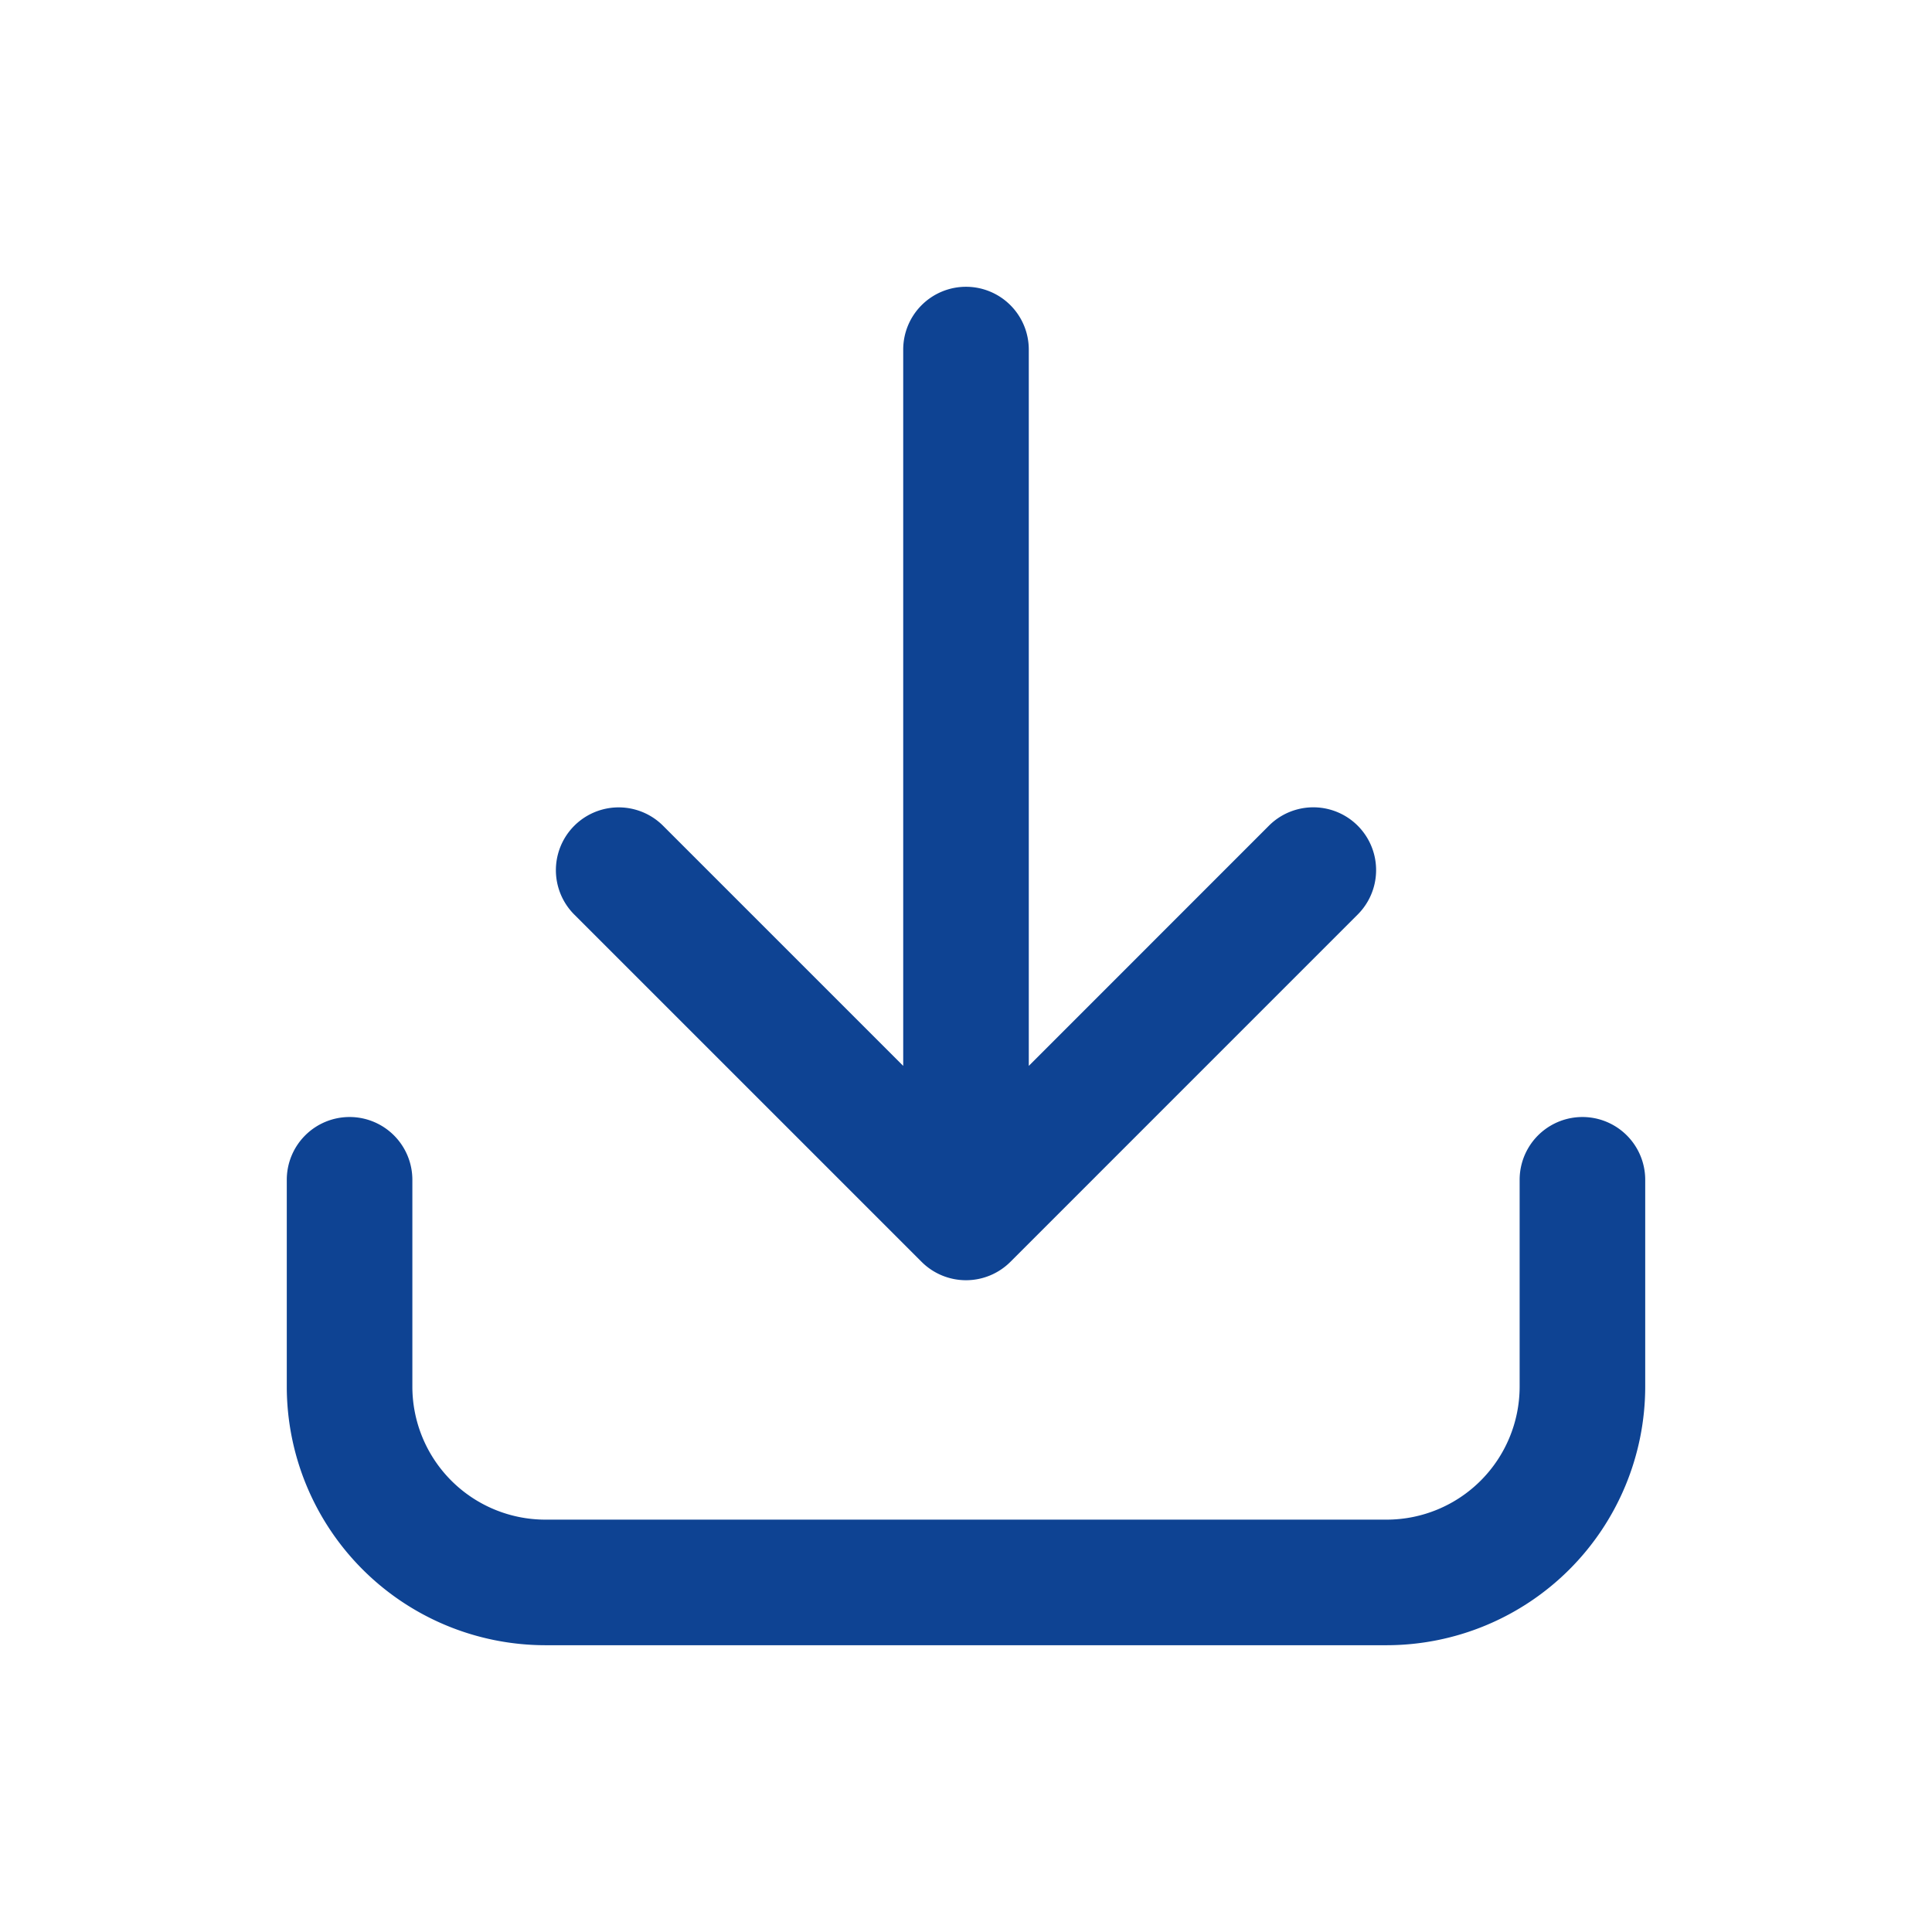
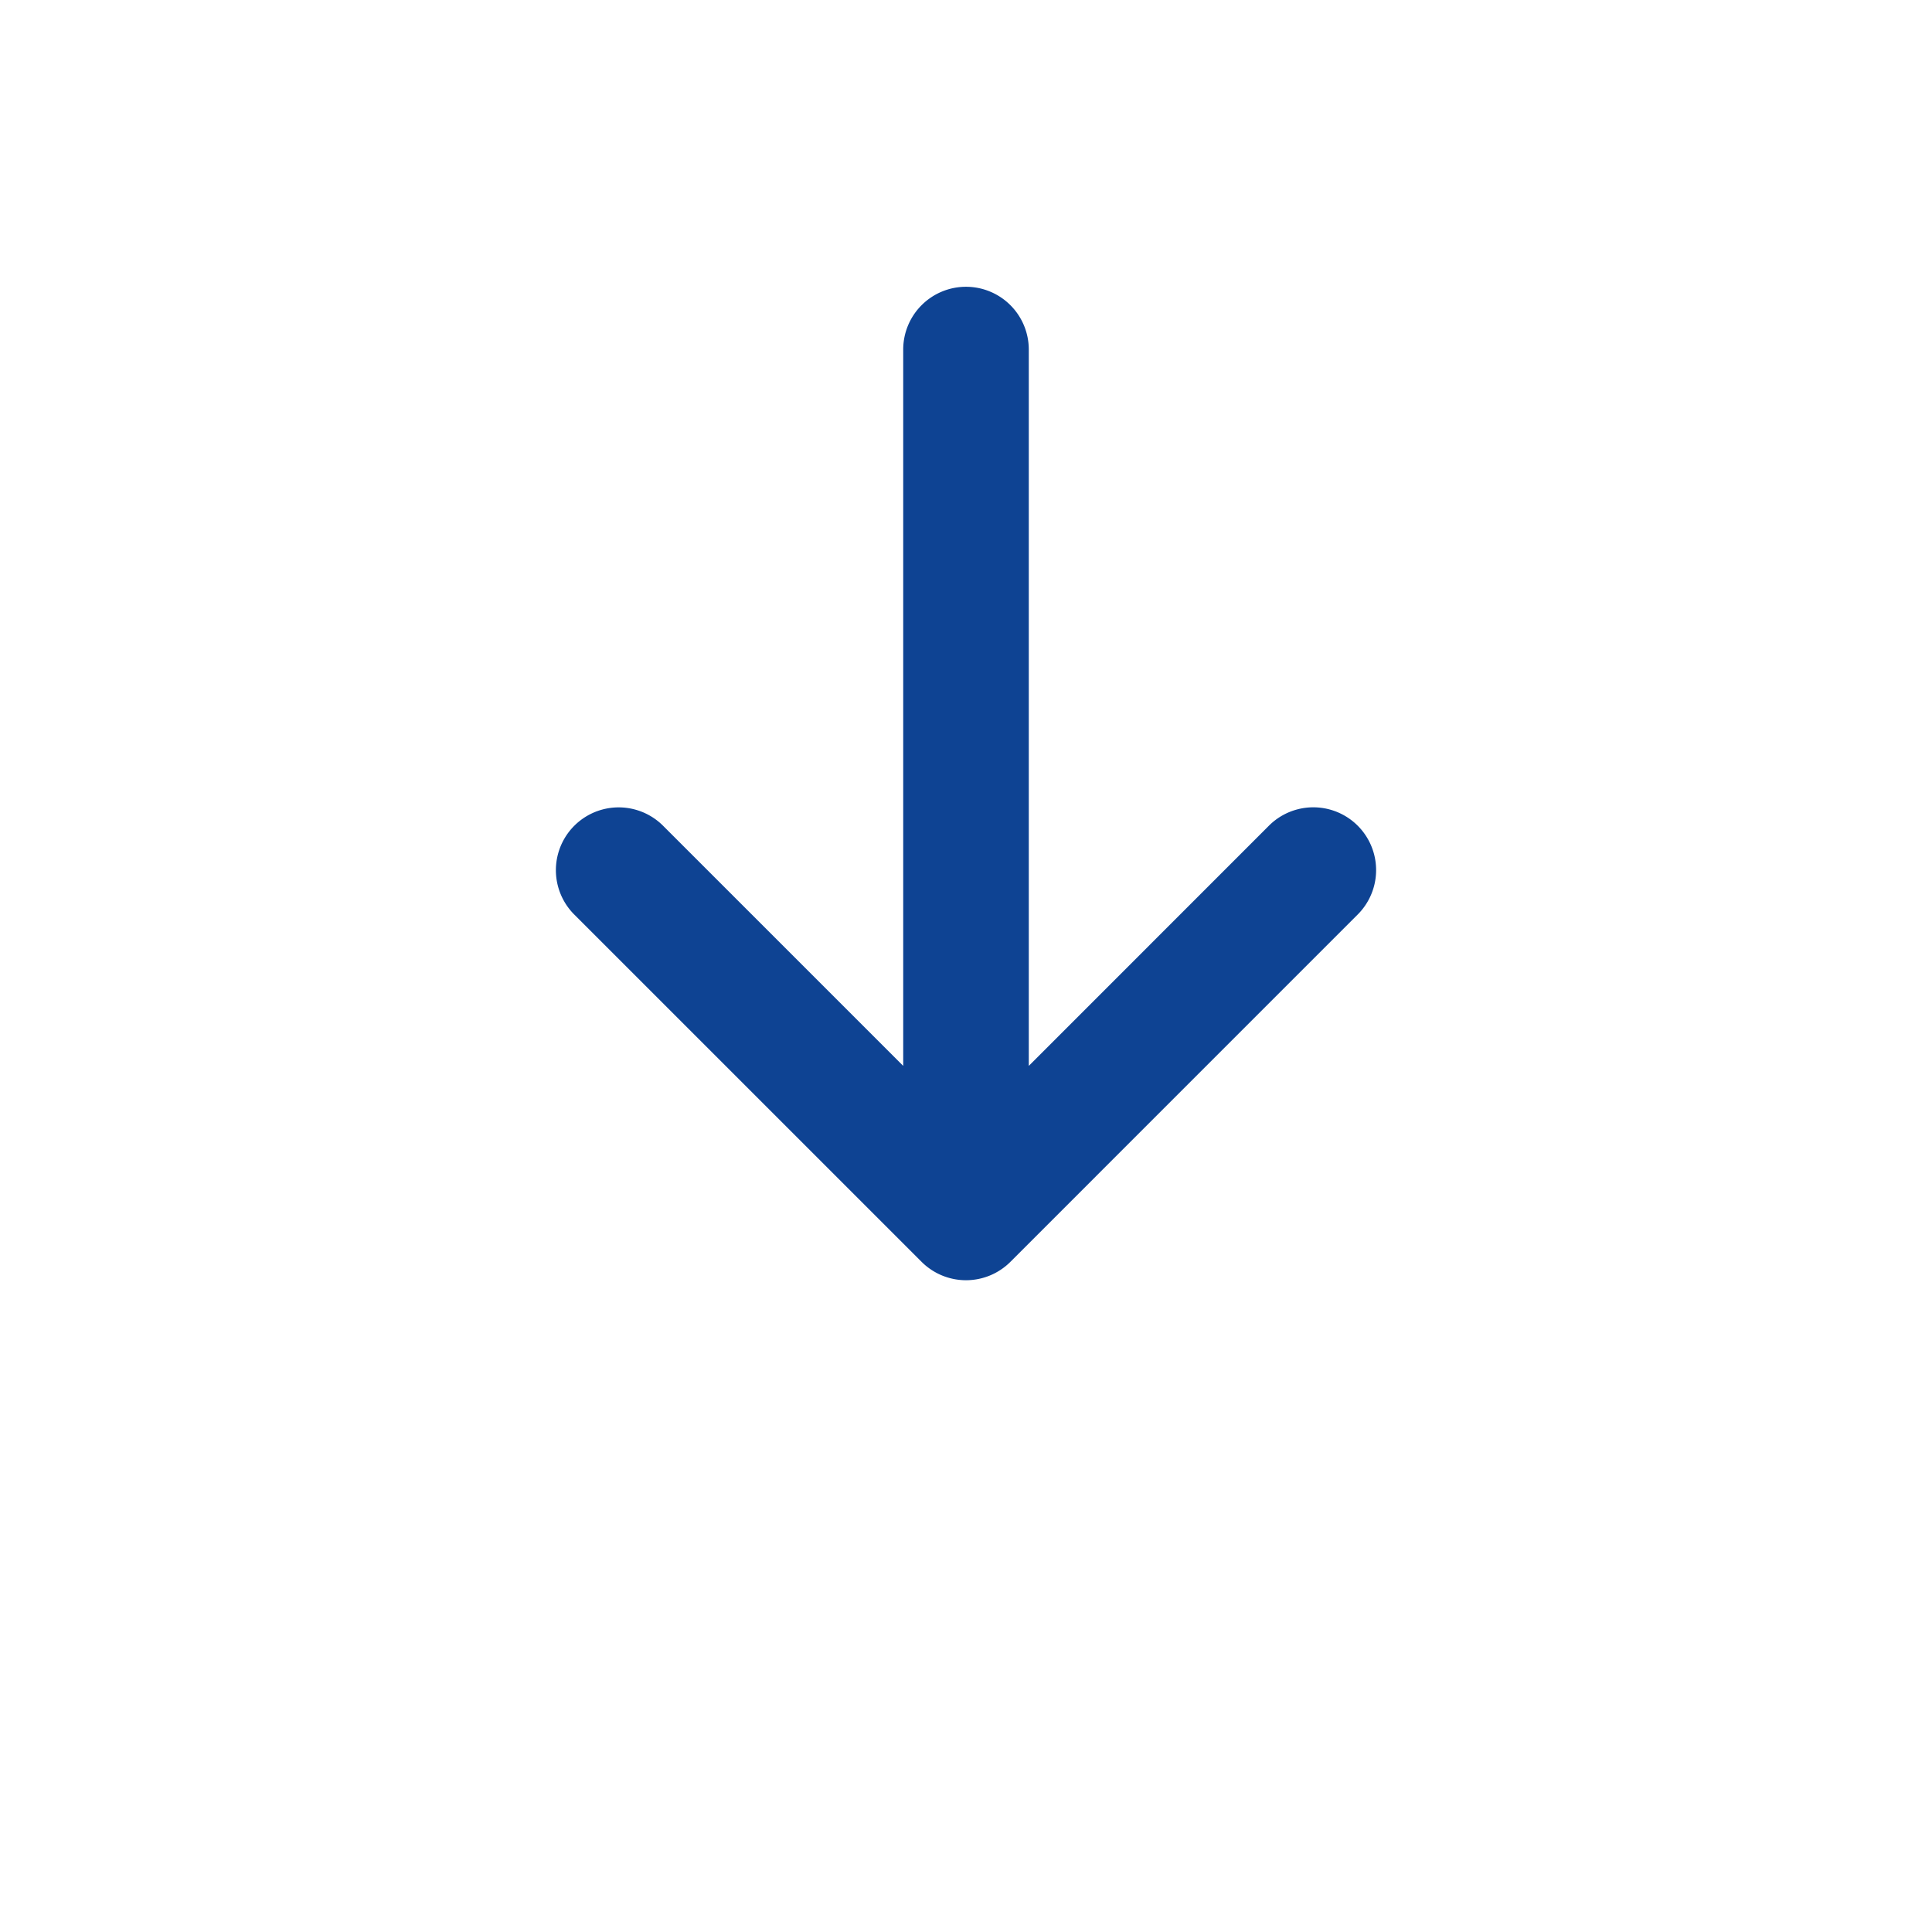
<svg xmlns="http://www.w3.org/2000/svg" version="1.1" width="512" height="512" x="0" y="0" viewBox="0 0 128 128" style="enable-background:new 0 0 512 512" xml:space="preserve" class="">
  <g>
    <script>(function() {window['_docs_force_html_by_ext'] = 'gccahjgcckaemgpliioopngfgdaceffo';})();</script>
    <g fill="#2568ef">
      <path d="m64 19a4.161 4.161 0 0 0 -4.16 4.16v47.458l-15.909-15.909a4.16 4.16 0 1 0 -5.883 5.884l23.01 23.007a4.162 4.162 0 0 0 5.884 0l23.01-23.011a4.16 4.16 0 1 0 -5.883-5.884l-15.909 15.913v-47.458a4.161 4.161 0 0 0 -4.16-4.16z" fill="#0e4393" data-original="#2568ef" style="" class="" />
-       <path d="m23.16 74.005a4.16 4.16 0 0 0 -4.16 4.16v13.708a17.146 17.146 0 0 0 17.127 17.127h55.746a17.146 17.146 0 0 0 17.127-17.127v-13.708a4.16 4.16 0 1 0 -8.32 0v13.708a8.817 8.817 0 0 1 -8.807 8.807h-55.746a8.817 8.817 0 0 1 -8.807-8.807v-13.708a4.159 4.159 0 0 0 -4.16-4.16z" fill="#0e4393" data-original="#2568ef" style="" class="" />
    </g>
    <style />
  </g>
</svg>